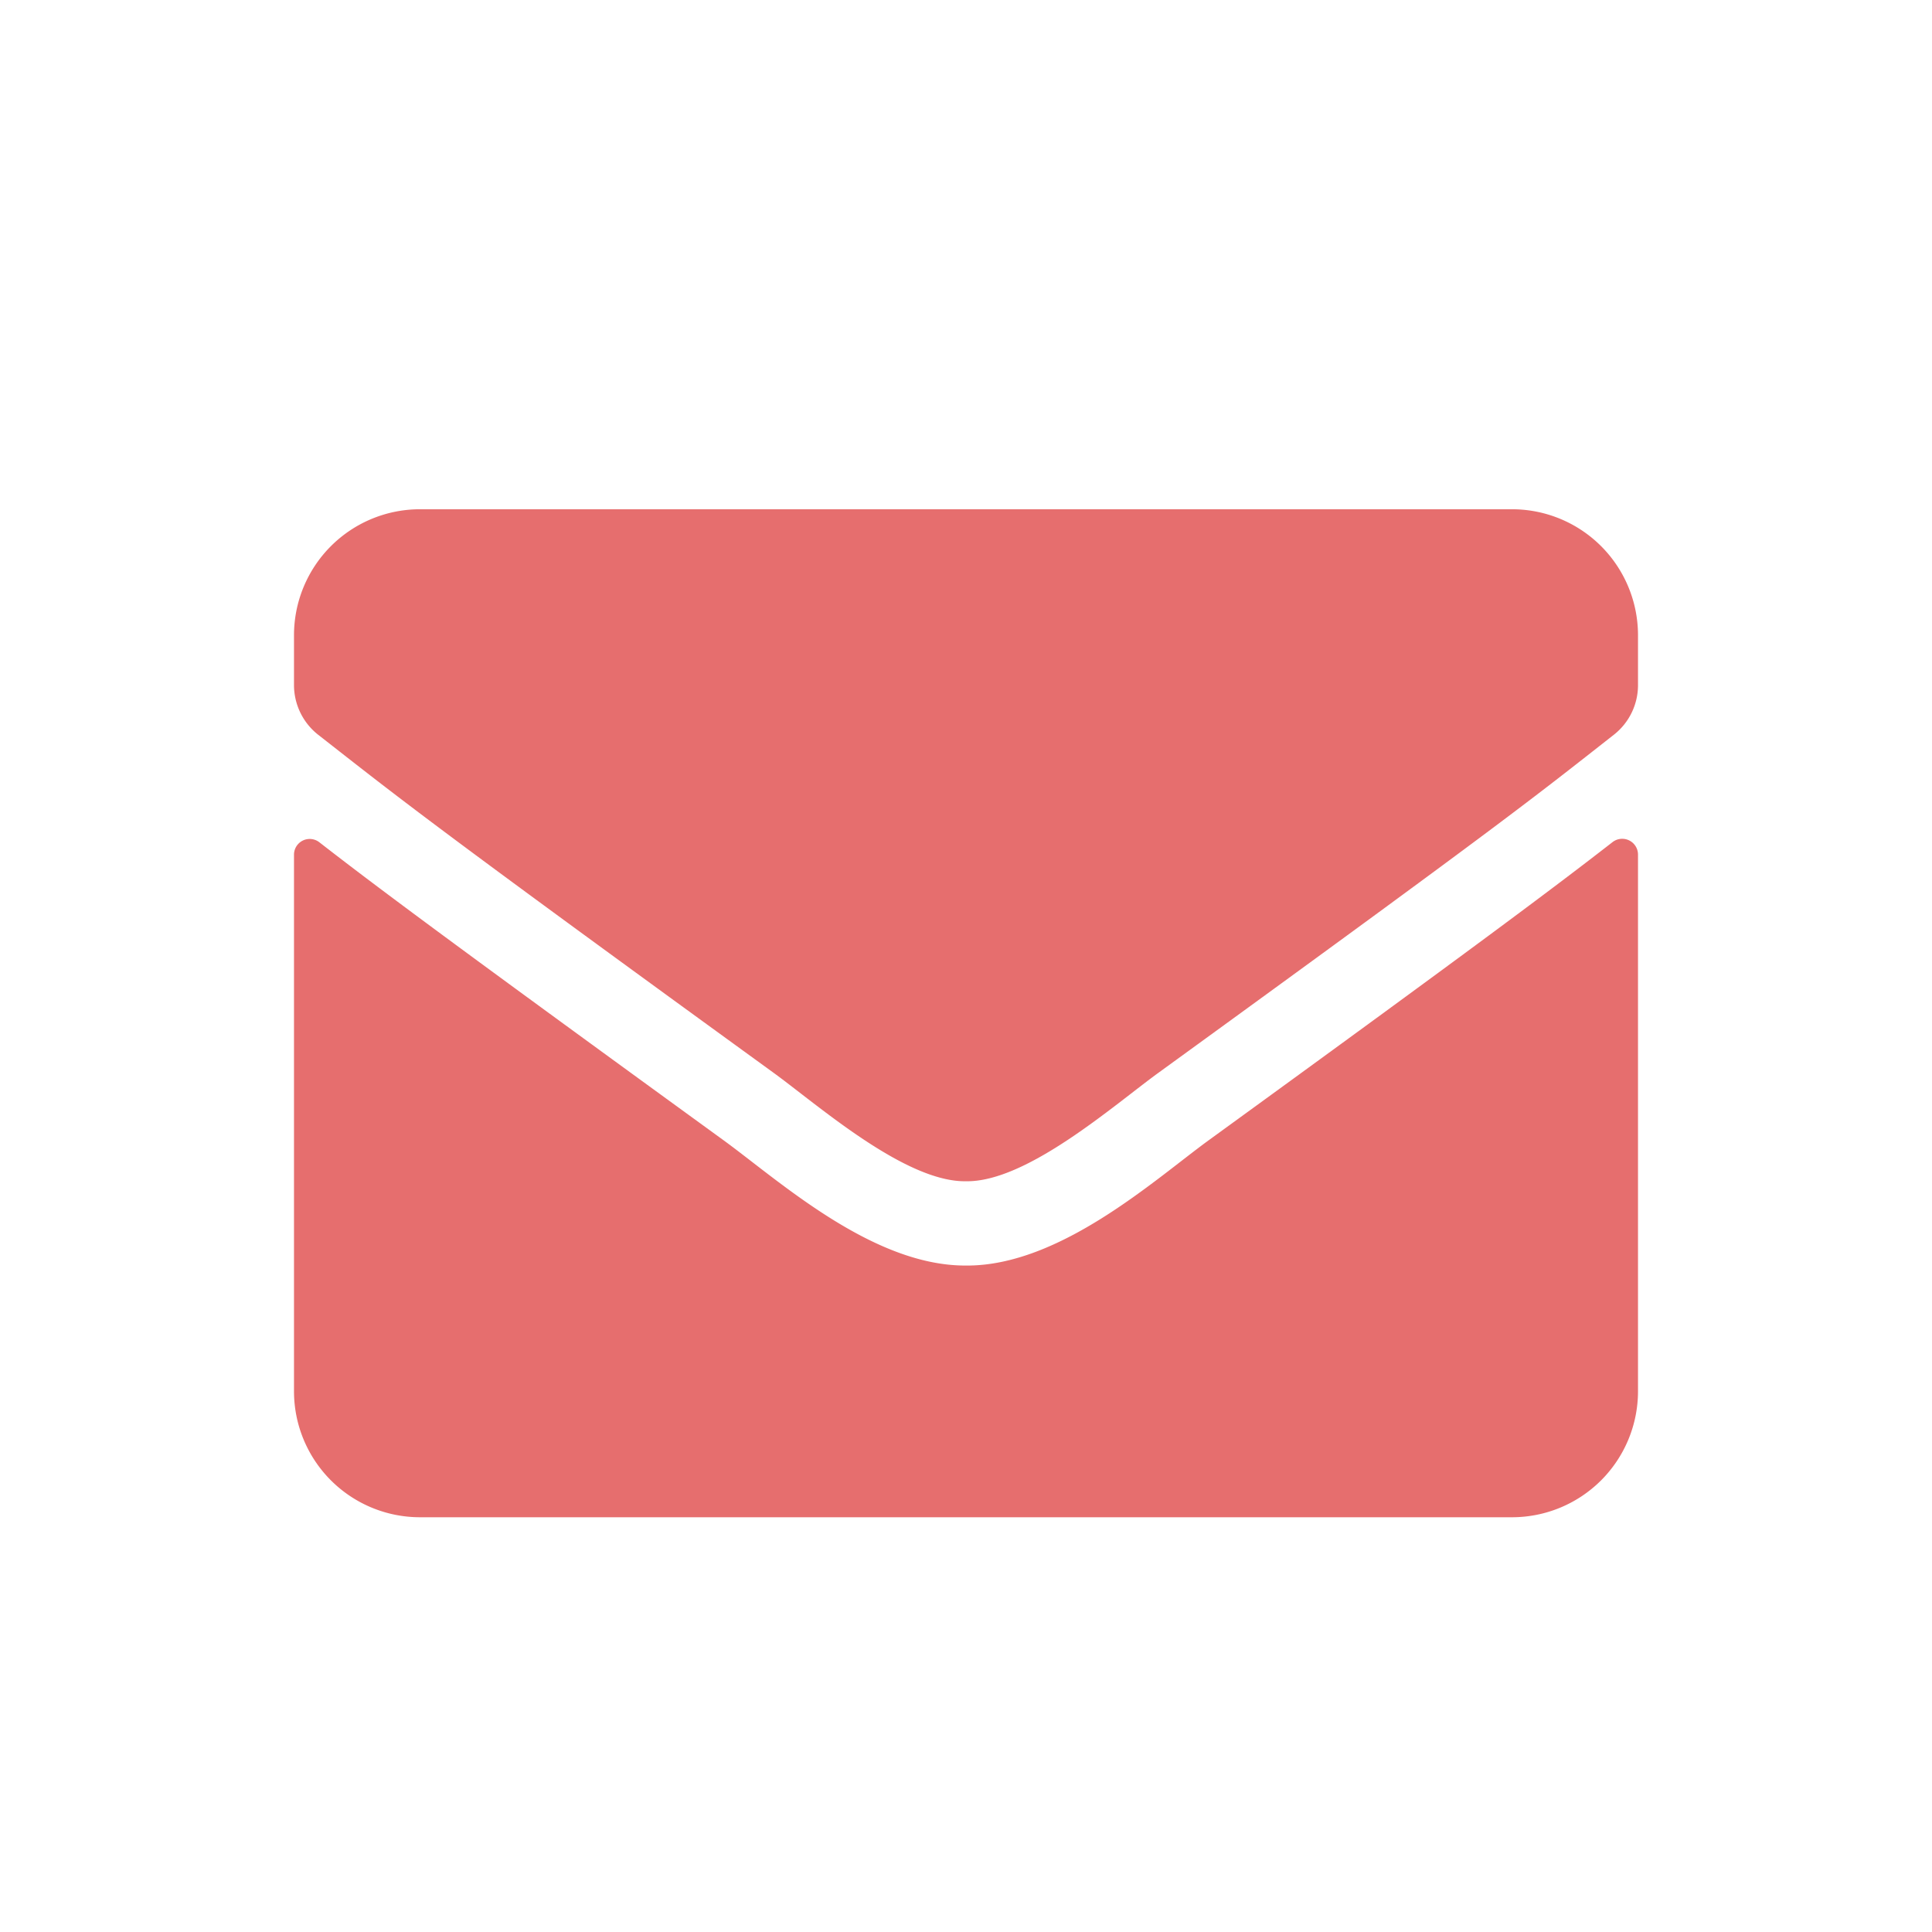
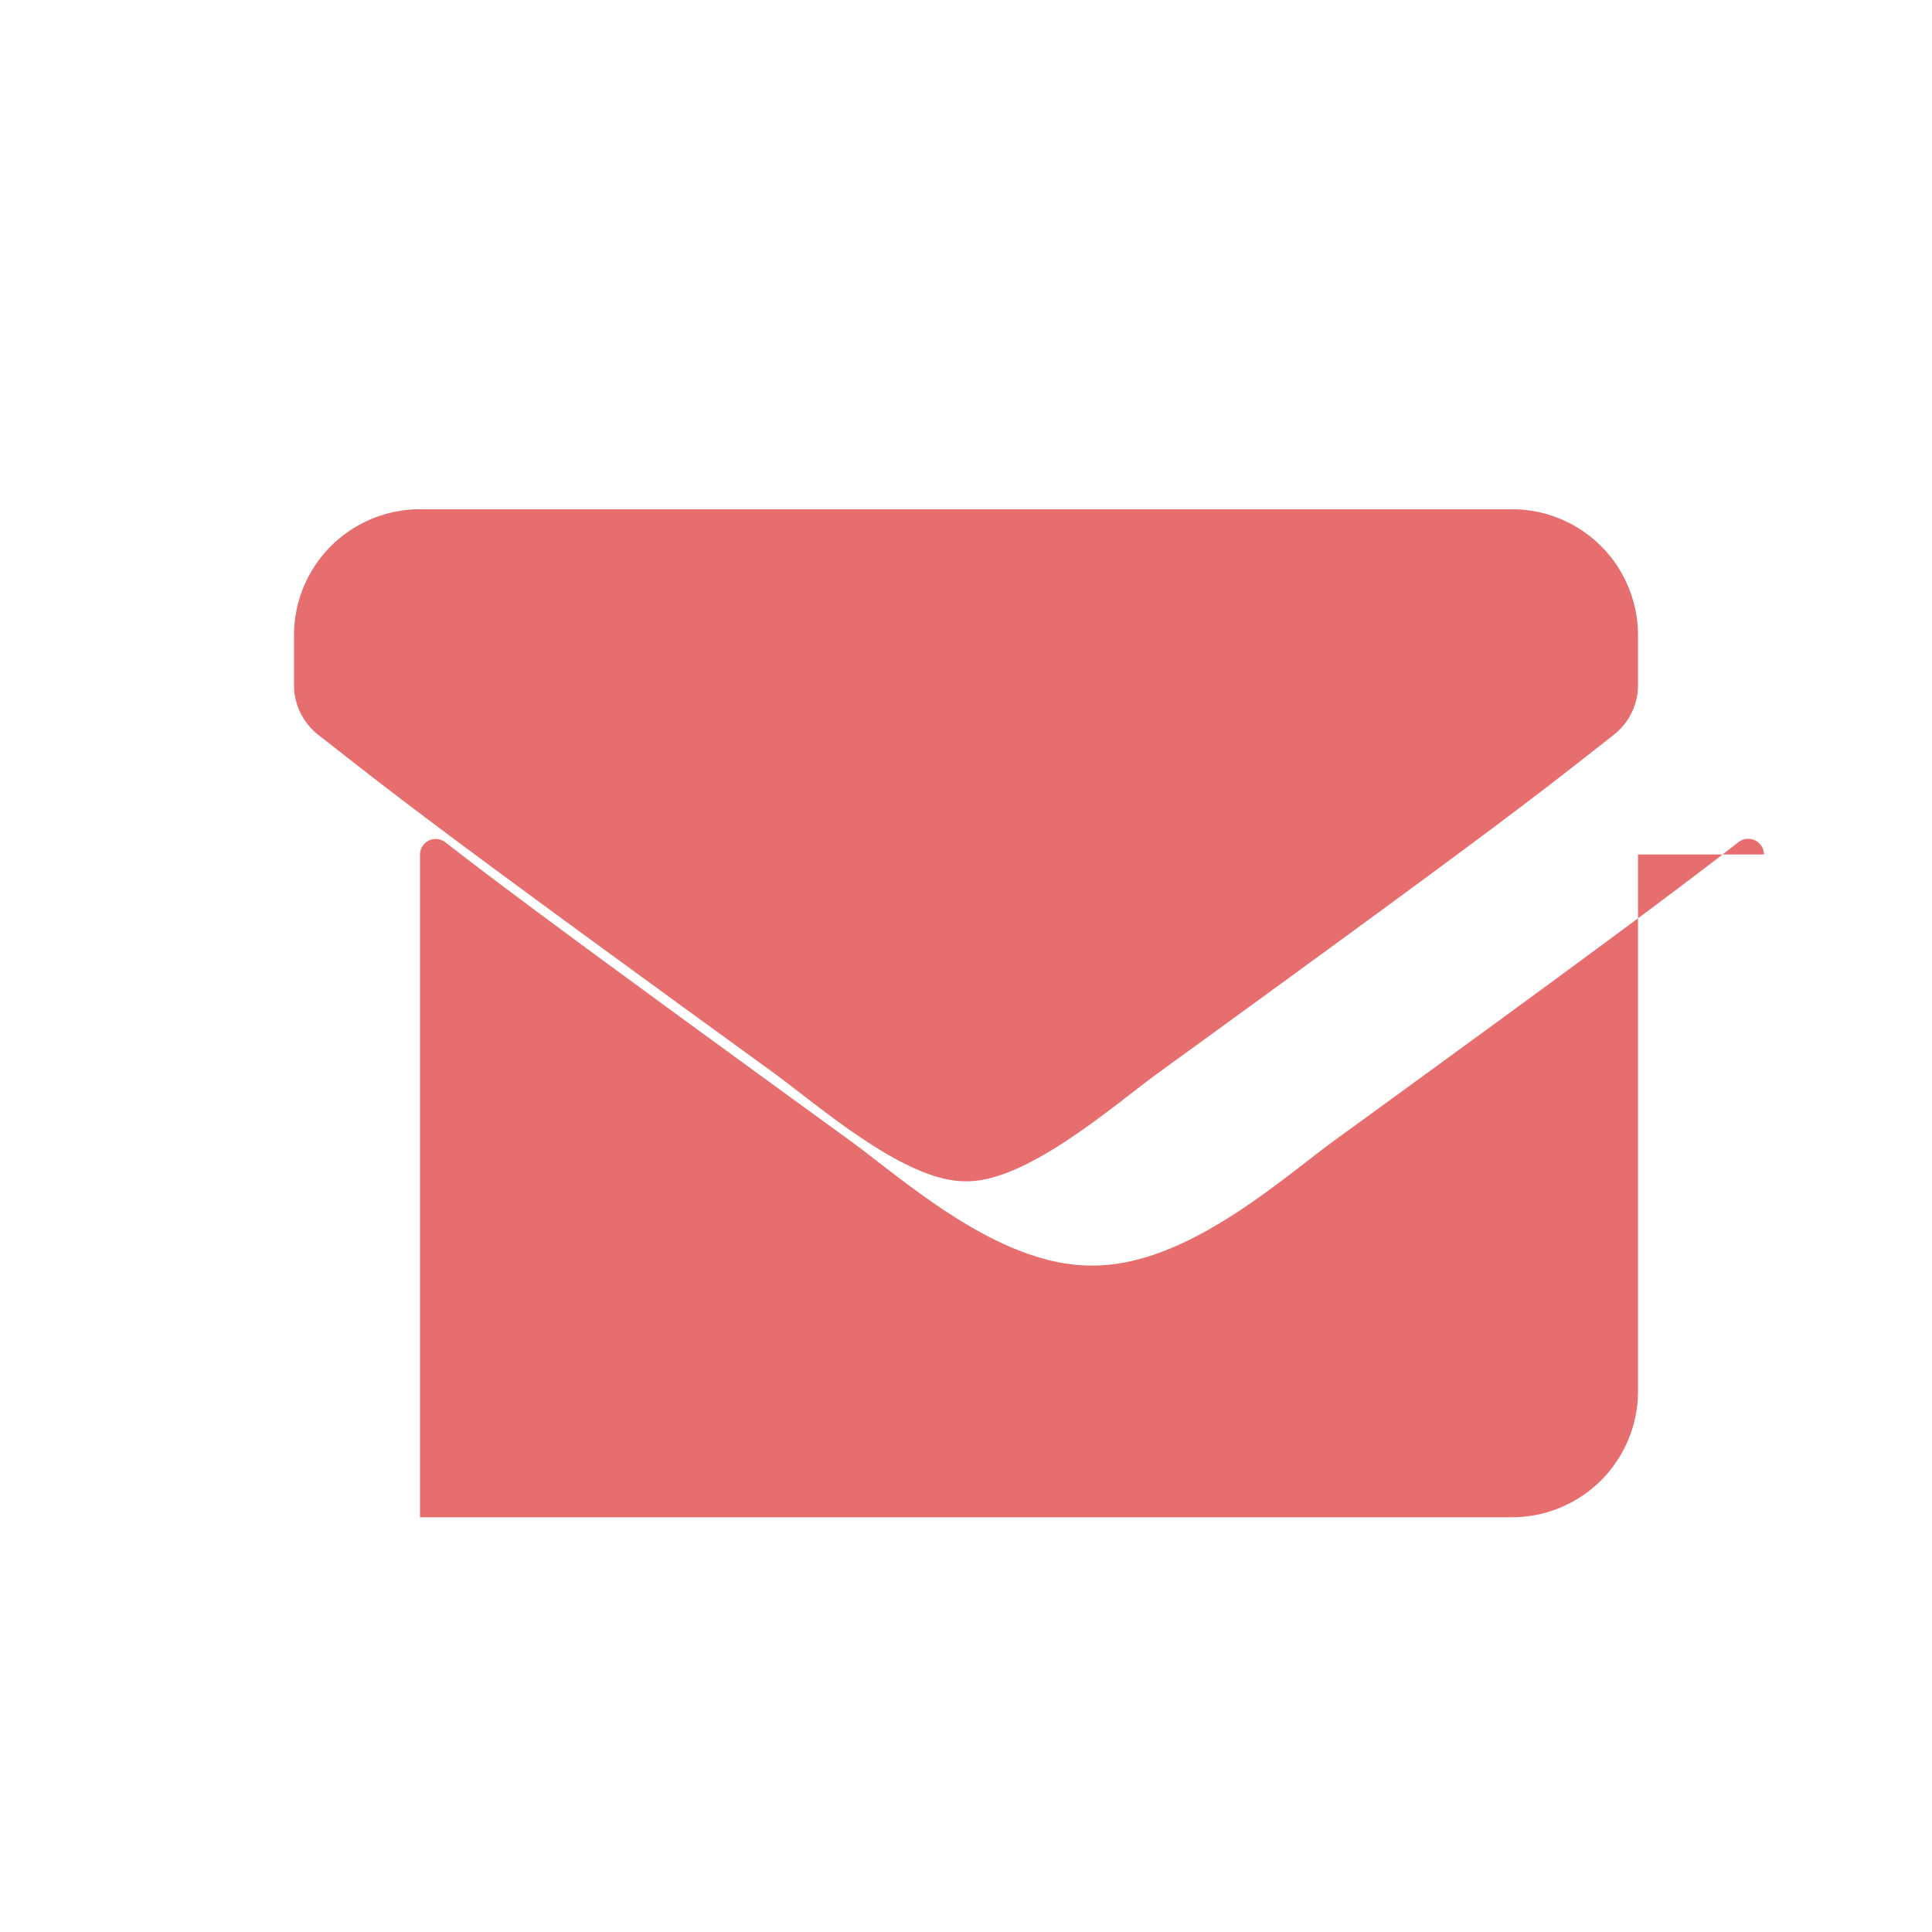
<svg xmlns="http://www.w3.org/2000/svg" width="46" height="46" viewBox="0 0 46 46">
  <g id="アイコン_お問い合わせ" data-name="アイコン お問い合わせ" transform="translate(-125 -263)">
-     <rect id="長方形_98" data-name="長方形 98" width="46" height="46" transform="translate(125 263)" fill="none" />
-     <path id="パス_2640" data-name="パス 2640" d="M18.412,25.538c-8.293-6.019-8.925-6.55-10.837-8.044A1.507,1.507,0,0,1,7,16.313V15.125a3,3,0,0,1,3-3H36a3,3,0,0,1,3,3v1.188a1.5,1.5,0,0,1-.575,1.181c-1.912,1.5-2.544,2.025-10.837,8.044C26.537,26.3,24.45,28.15,23,28.125c-1.45.025-3.537-1.825-4.588-2.587M39,20.344V33.125a3,3,0,0,1-3,3H10a3,3,0,0,1-3-3V20.35a.374.374,0,0,1,.606-.294c1.4,1.088,3.256,2.469,9.631,7.1,1.32.963,3.544,2.988,5.763,2.976,2.231.018,4.5-2.051,5.769-2.976,6.375-4.631,8.225-6.018,9.625-7.106a.376.376,0,0,1,.606.294" transform="translate(125 263)" fill="#e66e6e" />
+     <path id="パス_2640" data-name="パス 2640" d="M18.412,25.538c-8.293-6.019-8.925-6.55-10.837-8.044A1.507,1.507,0,0,1,7,16.313V15.125a3,3,0,0,1,3-3H36a3,3,0,0,1,3,3v1.188a1.5,1.5,0,0,1-.575,1.181c-1.912,1.5-2.544,2.025-10.837,8.044C26.537,26.3,24.45,28.15,23,28.125c-1.45.025-3.537-1.825-4.588-2.587M39,20.344V33.125a3,3,0,0,1-3,3H10V20.35a.374.374,0,0,1,.606-.294c1.4,1.088,3.256,2.469,9.631,7.1,1.32.963,3.544,2.988,5.763,2.976,2.231.018,4.5-2.051,5.769-2.976,6.375-4.631,8.225-6.018,9.625-7.106a.376.376,0,0,1,.606.294" transform="translate(125 263)" fill="#e66e6e" />
  </g>
</svg>